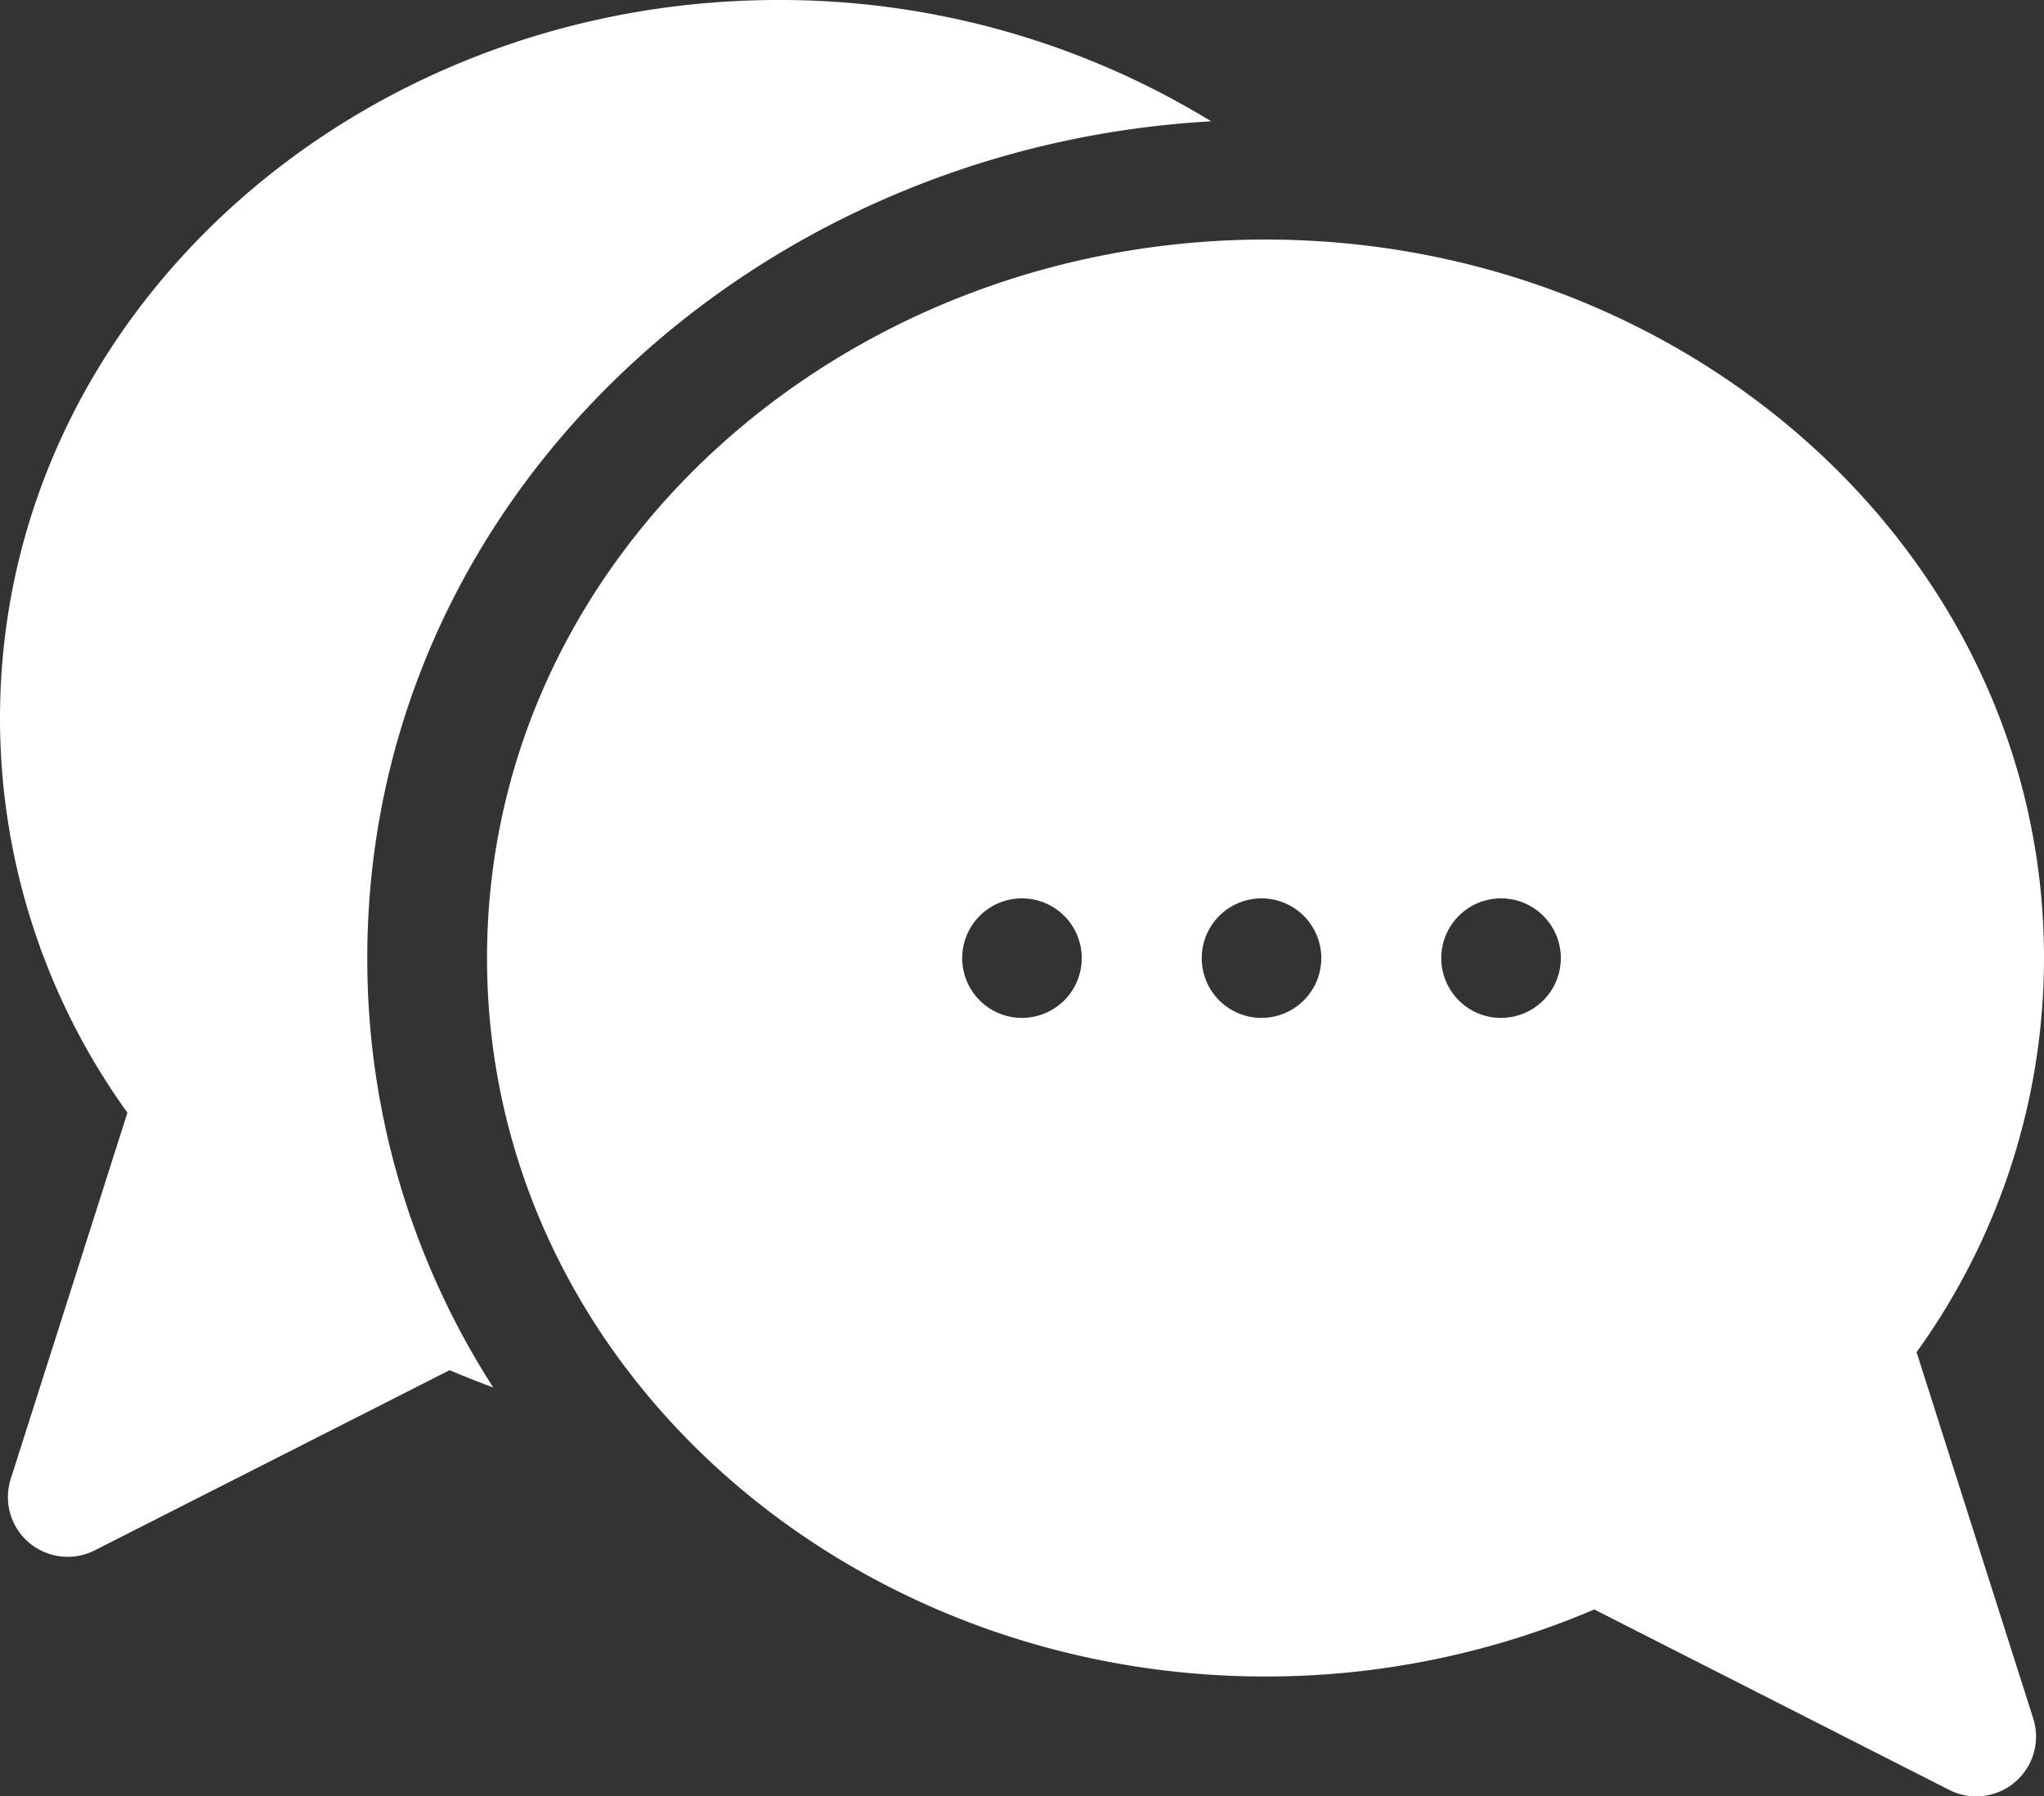
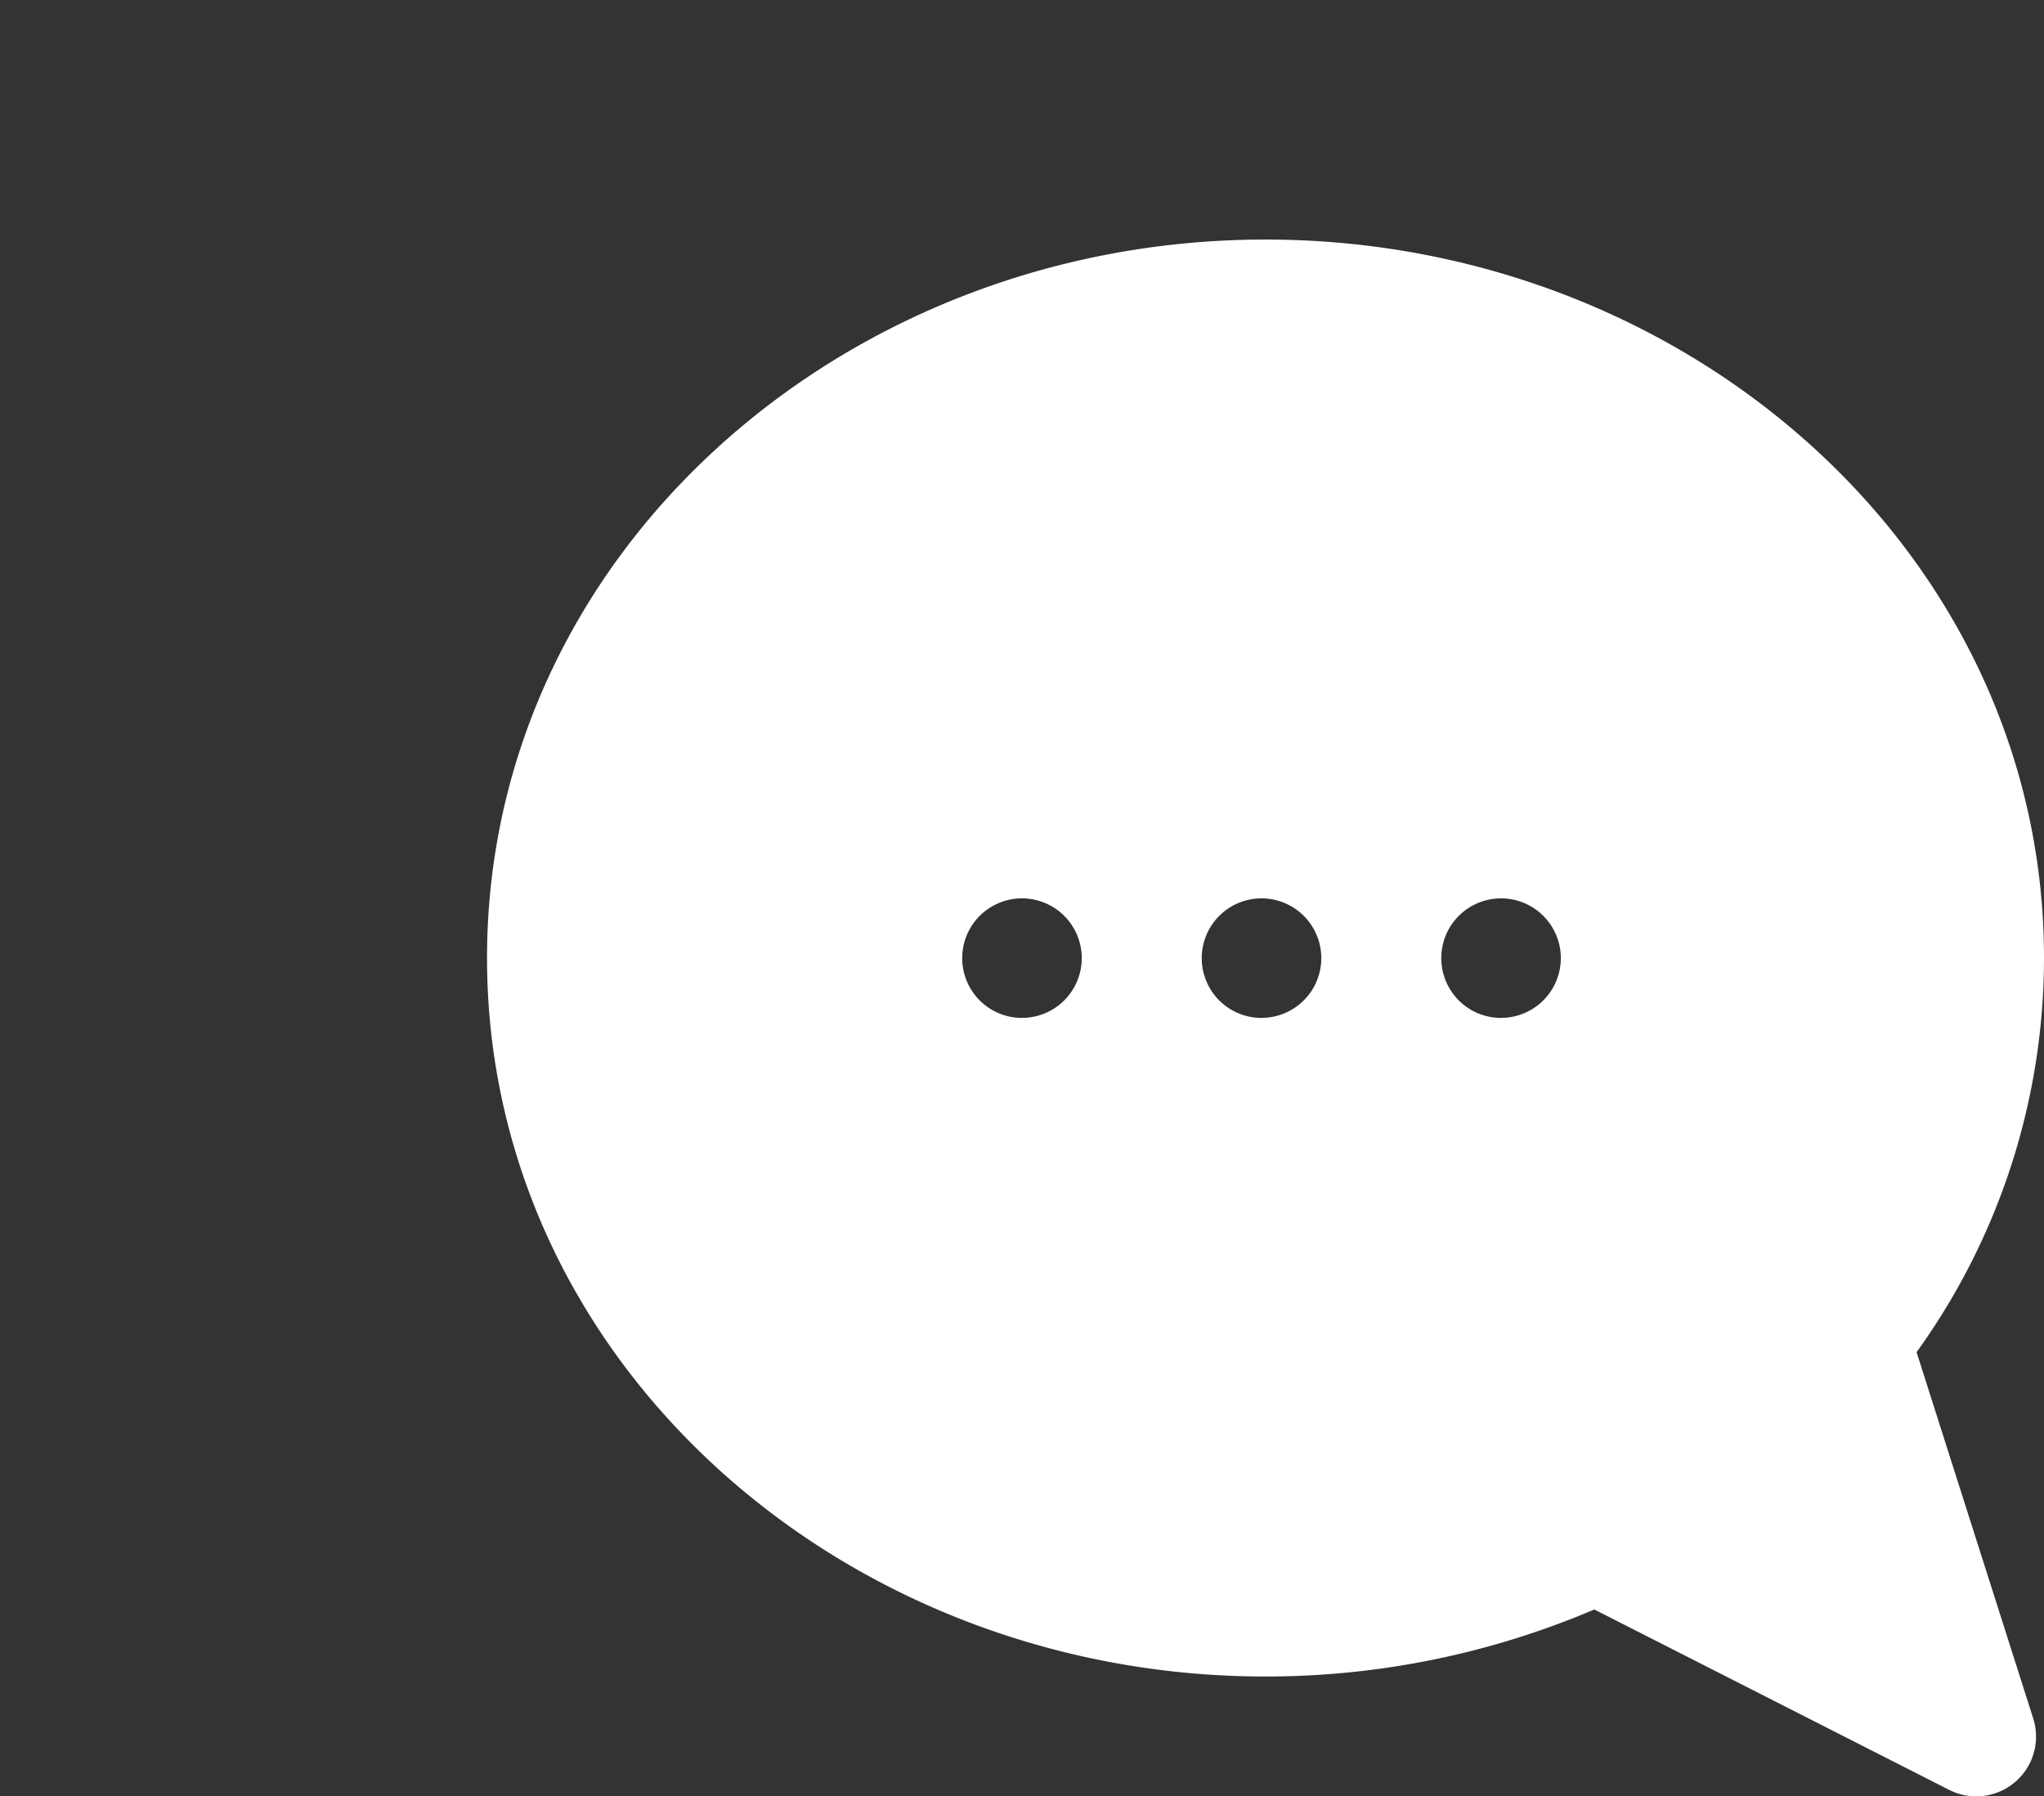
<svg xmlns="http://www.w3.org/2000/svg" width="44.449" height="39.067" viewBox="0 0 44.449 39.067">
  <rect x="0" y="0" width="44.449" height="39.067" fill="#333333" stroke="none" />
  <g id="bubble-chat" transform="translate(0 -31)">
-     <path id="Path_8085" data-name="Path 8085" d="M26.339,33.639A17.963,17.963,0,0,0,16.929,31C7.731,31,0,37.853,0,46.627A14.667,14.667,0,0,0,2.771,55.2L.235,63.16a1.3,1.3,0,0,0,1.831,1.556L9.778,60.8q.468.2.948.376a17.208,17.208,0,0,1-2.739-9.335C7.987,41.861,16.38,34.192,26.339,33.639Z" transform="translate(0 0)" fill="#fff" />
    <path id="Path_8086" data-name="Path 8086" d="M153.087,115.2a14.667,14.667,0,0,0,2.771-8.572c0-8.777-7.734-15.627-16.929-15.627S122,97.853,122,106.627s7.735,15.627,16.929,15.627a18.214,18.214,0,0,0,7.15-1.458l7.712,3.921a1.3,1.3,0,0,0,1.831-1.556Zm-19.454-7.27a1.3,1.3,0,1,1,1.3-1.3A1.3,1.3,0,0,1,133.633,107.929Zm5.209,0a1.3,1.3,0,1,1,1.3-1.3A1.3,1.3,0,0,1,138.842,107.929Zm5.209,0a1.3,1.3,0,1,1,1.3-1.3A1.3,1.3,0,0,1,144.051,107.929Z" transform="translate(-111.409 -54.791)" fill="#fff" />
  </g>
</svg>